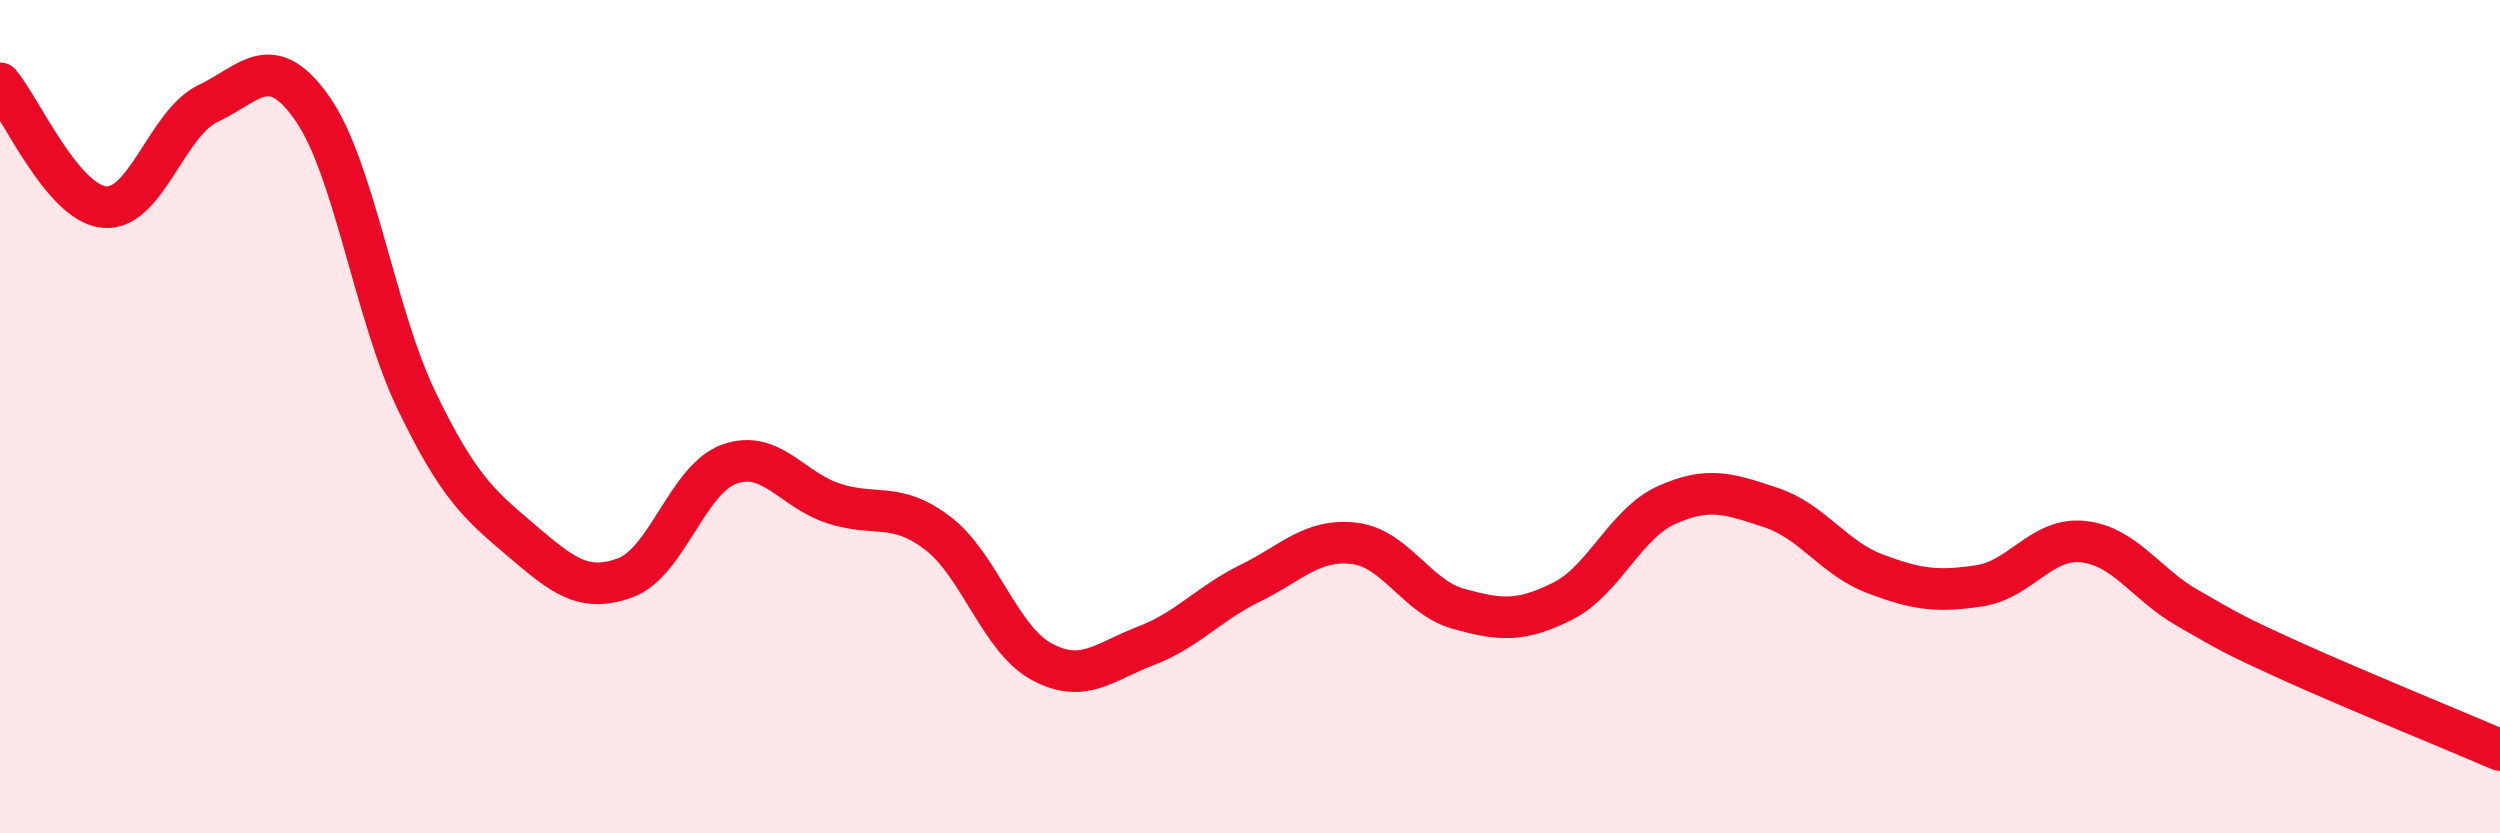
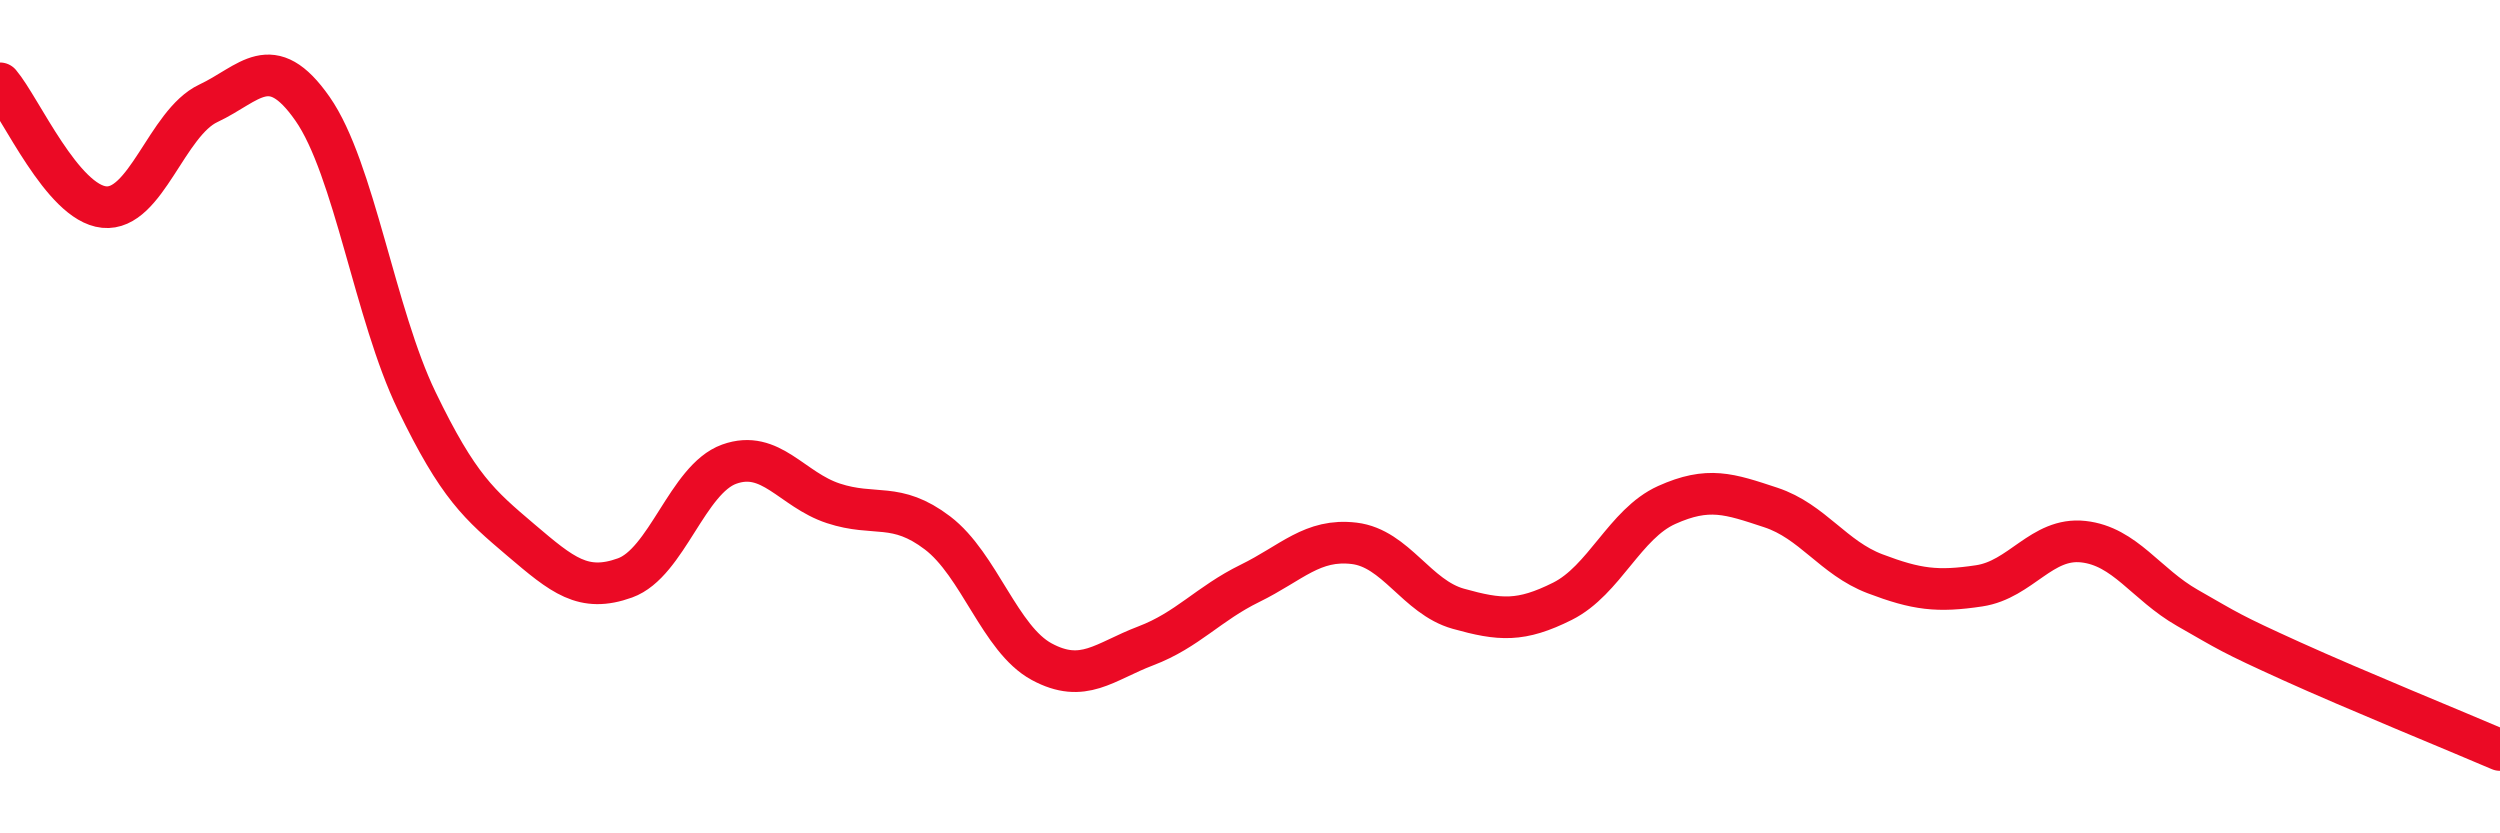
<svg xmlns="http://www.w3.org/2000/svg" width="60" height="20" viewBox="0 0 60 20">
-   <path d="M 0,2 C 0.5,2.59 1.5,4.87 2.5,4.97 C 3.5,5.07 4,2.95 5,2.48 C 6,2.01 6.5,1.18 7.5,2.61 C 8.5,4.04 9,7.55 10,9.62 C 11,11.69 11.5,12.11 12.5,12.96 C 13.5,13.81 14,14.23 15,13.87 C 16,13.51 16.5,11.5 17.5,11.14 C 18.5,10.78 19,11.75 20,12.08 C 21,12.41 21.5,12.03 22.5,12.79 C 23.5,13.55 24,15.34 25,15.88 C 26,16.42 26.5,15.88 27.5,15.5 C 28.5,15.12 29,14.49 30,14 C 31,13.51 31.5,12.92 32.5,13.04 C 33.5,13.16 34,14.33 35,14.61 C 36,14.89 36.5,14.93 37.5,14.43 C 38.5,13.93 39,12.57 40,12.12 C 41,11.67 41.5,11.85 42.5,12.18 C 43.5,12.51 44,13.39 45,13.77 C 46,14.15 46.5,14.21 47.5,14.06 C 48.5,13.91 49,12.89 50,13 C 51,13.11 51.5,14.02 52.5,14.59 C 53.5,15.16 53.5,15.19 55,15.87 C 56.5,16.55 59,17.57 60,18L60 20L0 20Z" fill="#EB0A25" opacity="0.1" stroke-linecap="round" stroke-linejoin="round" />
  <path d="M 0,2 C 0.5,2.59 1.5,4.87 2.5,4.97 C 3.5,5.07 4,2.95 5,2.48 C 6,2.01 6.5,1.18 7.5,2.61 C 8.5,4.04 9,7.55 10,9.62 C 11,11.69 11.5,12.11 12.5,12.96 C 13.5,13.81 14,14.23 15,13.87 C 16,13.51 16.5,11.5 17.5,11.14 C 18.5,10.78 19,11.75 20,12.08 C 21,12.41 21.5,12.03 22.5,12.79 C 23.5,13.55 24,15.34 25,15.88 C 26,16.42 26.5,15.88 27.5,15.5 C 28.5,15.12 29,14.49 30,14 C 31,13.51 31.5,12.92 32.5,13.04 C 33.5,13.16 34,14.33 35,14.61 C 36,14.89 36.5,14.93 37.5,14.43 C 38.5,13.93 39,12.57 40,12.12 C 41,11.67 41.5,11.85 42.5,12.18 C 43.5,12.51 44,13.39 45,13.77 C 46,14.15 46.5,14.21 47.5,14.06 C 48.5,13.91 49,12.89 50,13 C 51,13.11 51.5,14.02 52.5,14.59 C 53.5,15.16 53.5,15.19 55,15.87 C 56.5,16.55 59,17.57 60,18" stroke="#EB0A25" stroke-width="1" fill="none" stroke-linecap="round" stroke-linejoin="round" />
</svg>